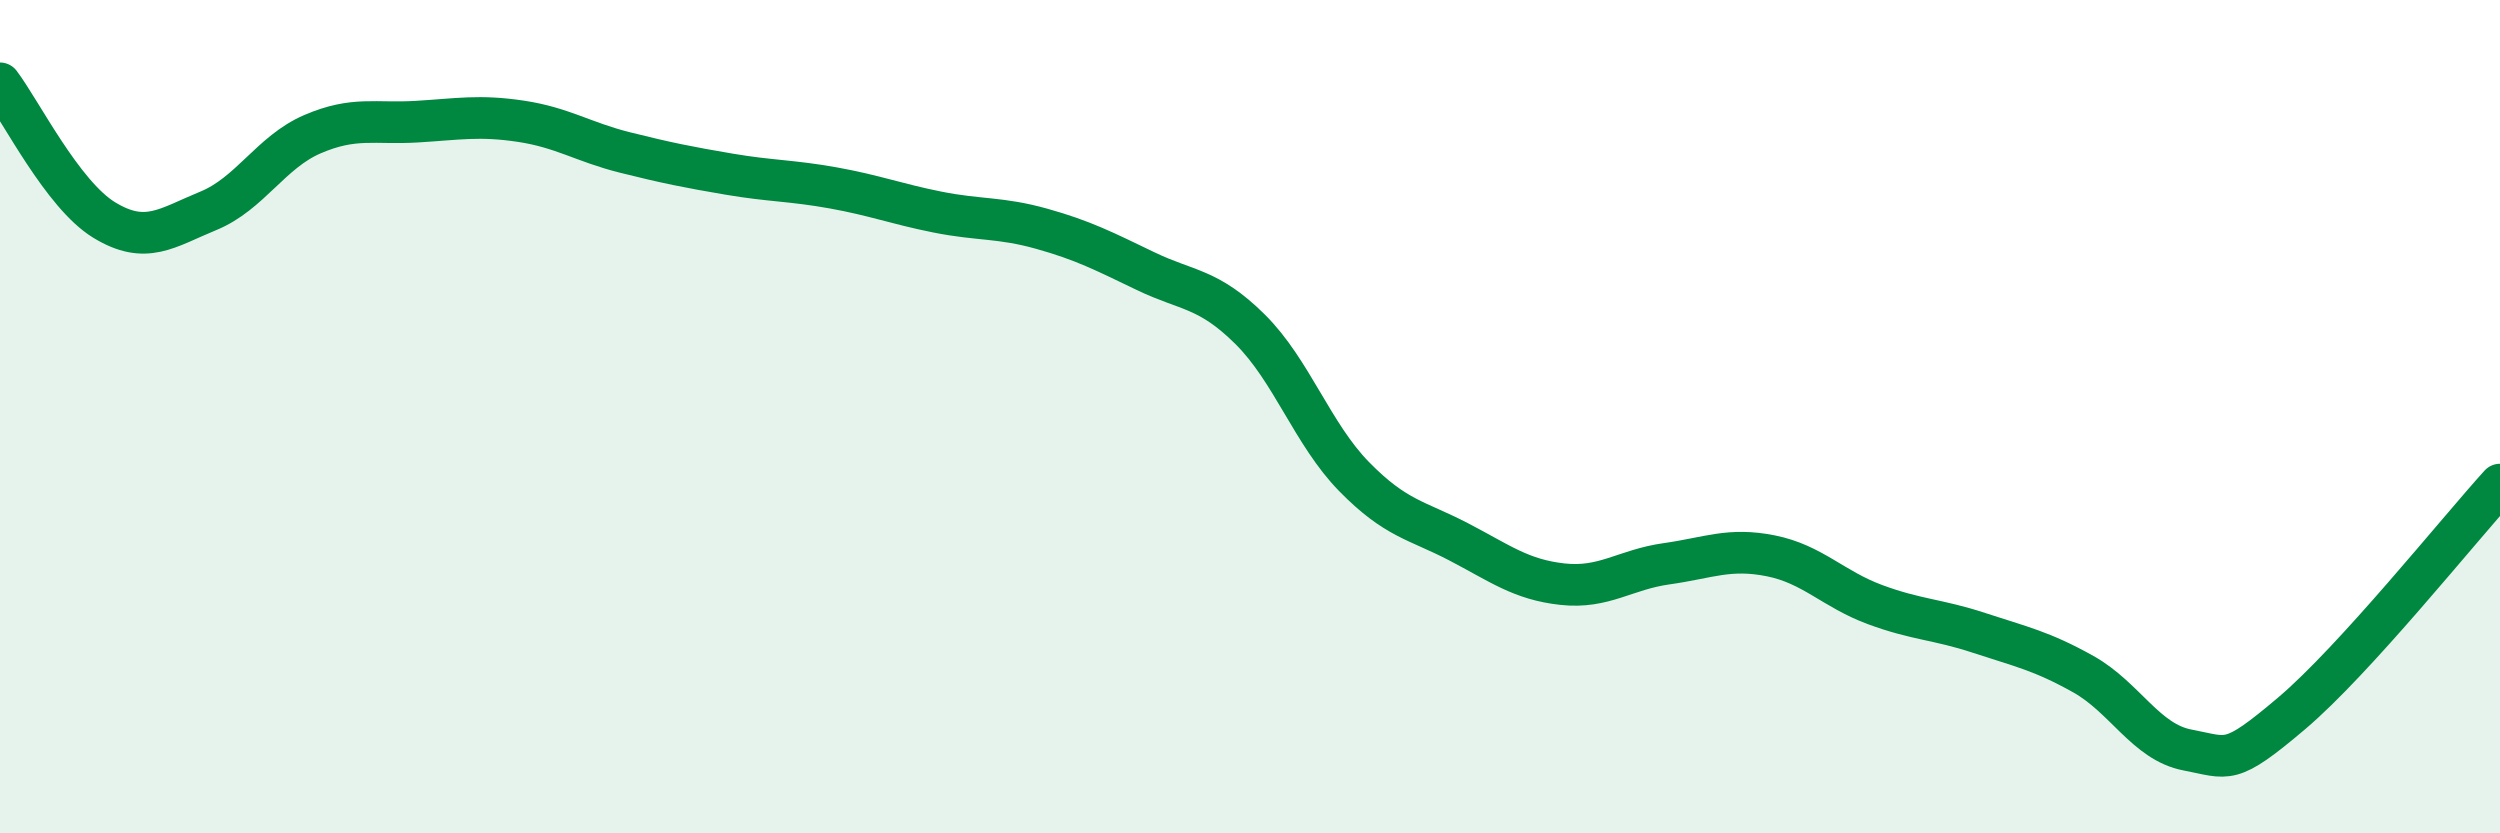
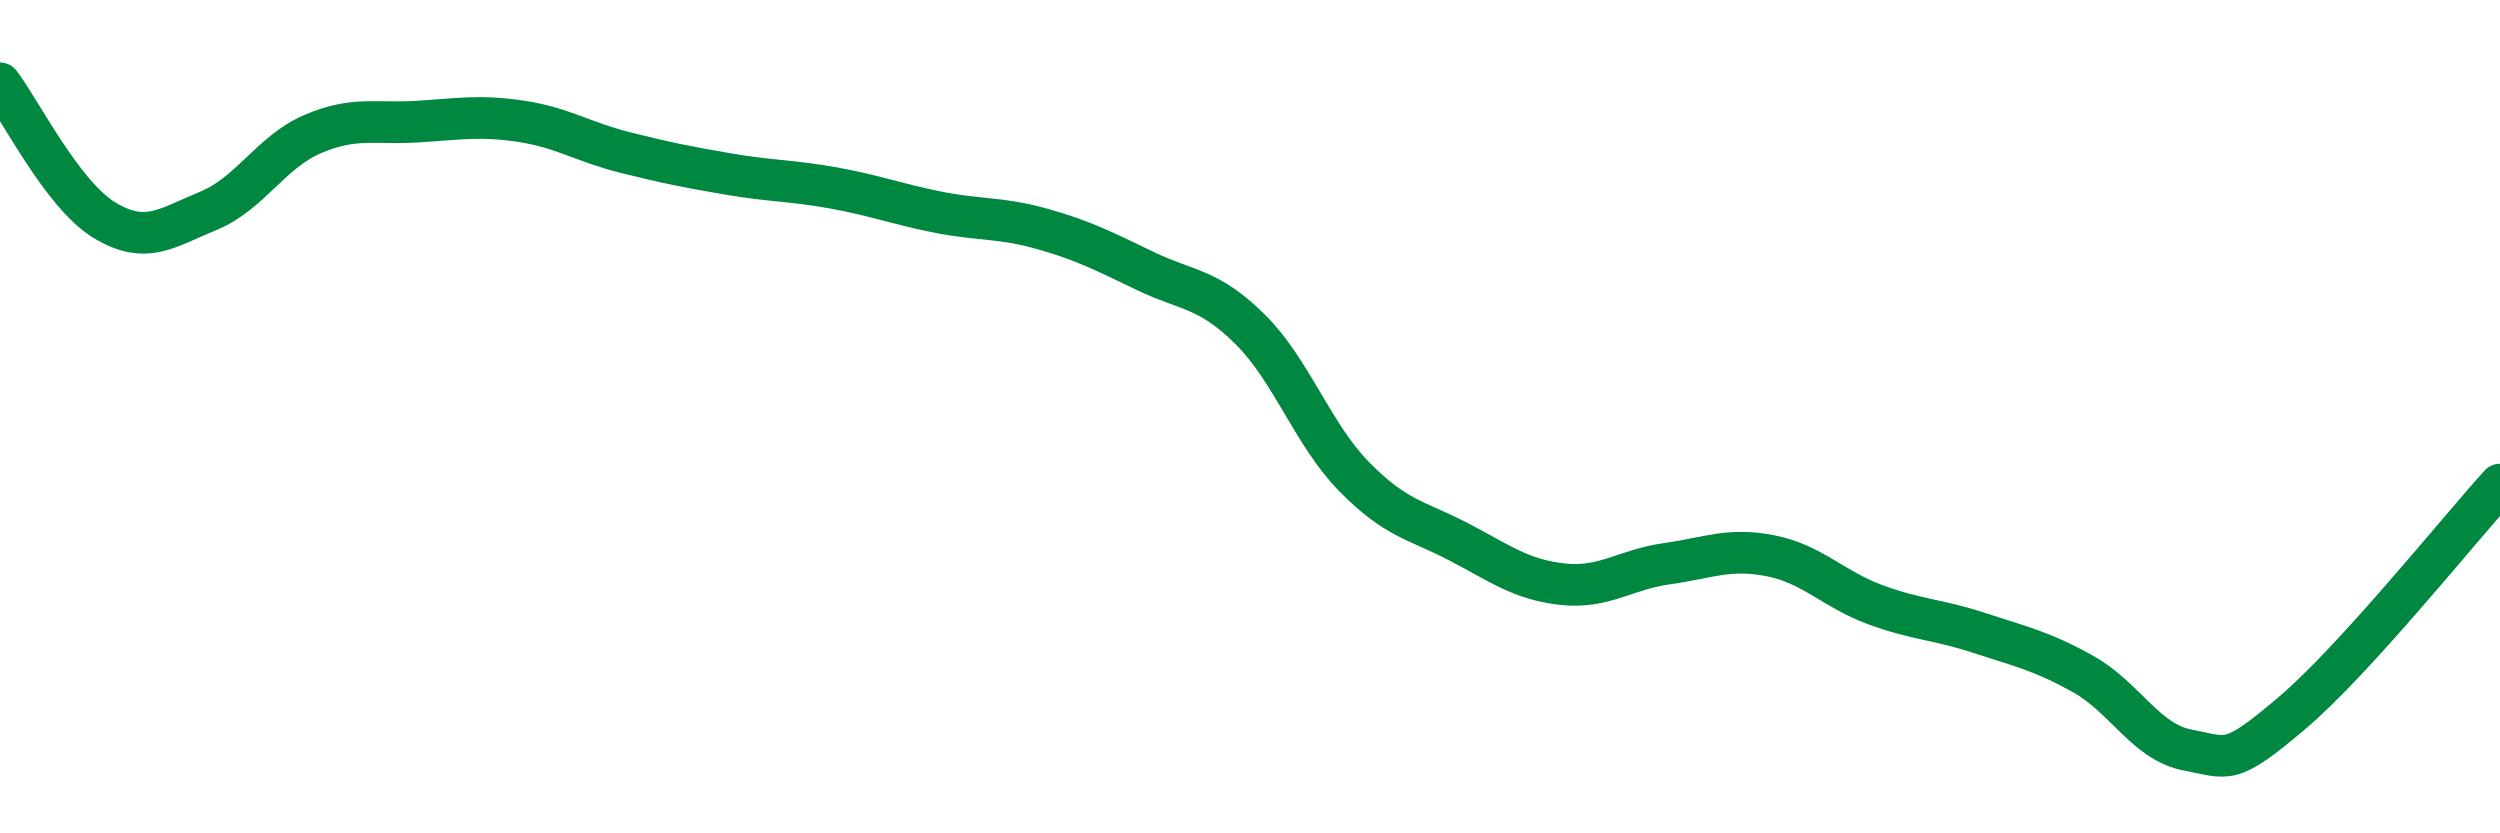
<svg xmlns="http://www.w3.org/2000/svg" width="60" height="20" viewBox="0 0 60 20">
-   <path d="M 0,2 C 0.5,2.66 1.5,4.67 2.5,5.28 C 3.5,5.89 4,5.47 5,5.06 C 6,4.65 6.5,3.65 7.5,3.22 C 8.5,2.79 9,2.98 10,2.92 C 11,2.86 11.5,2.76 12.5,2.91 C 13.5,3.06 14,3.41 15,3.66 C 16,3.91 16.5,4.01 17.5,4.18 C 18.5,4.35 19,4.33 20,4.51 C 21,4.69 21.5,4.89 22.5,5.09 C 23.5,5.29 24,5.21 25,5.49 C 26,5.77 26.5,6.03 27.5,6.51 C 28.5,6.99 29,6.91 30,7.9 C 31,8.89 31.5,10.42 32.5,11.44 C 33.5,12.46 34,12.48 35,13 C 36,13.52 36.5,13.91 37.5,14.02 C 38.5,14.13 39,13.67 40,13.53 C 41,13.39 41.5,13.14 42.5,13.34 C 43.5,13.54 44,14.14 45,14.51 C 46,14.88 46.5,14.86 47.5,15.19 C 48.5,15.52 49,15.62 50,16.18 C 51,16.74 51.5,17.81 52.5,18 C 53.5,18.19 53.5,18.39 55,17.12 C 56.5,15.85 59,12.73 60,11.63L60 20L0 20Z" fill="#008740" opacity="0.1" stroke-linecap="round" stroke-linejoin="round" />
  <path d="M 0,2 C 0.5,2.66 1.5,4.67 2.5,5.28 C 3.5,5.89 4,5.47 5,5.06 C 6,4.65 6.5,3.65 7.5,3.22 C 8.5,2.79 9,2.98 10,2.92 C 11,2.86 11.5,2.76 12.5,2.91 C 13.5,3.06 14,3.41 15,3.66 C 16,3.91 16.5,4.01 17.5,4.18 C 18.5,4.35 19,4.33 20,4.51 C 21,4.69 21.5,4.89 22.5,5.09 C 23.5,5.29 24,5.21 25,5.49 C 26,5.77 26.5,6.03 27.5,6.51 C 28.5,6.99 29,6.91 30,7.9 C 31,8.89 31.5,10.42 32.5,11.44 C 33.5,12.46 34,12.48 35,13 C 36,13.52 36.5,13.91 37.5,14.02 C 38.5,14.13 39,13.67 40,13.53 C 41,13.39 41.5,13.14 42.5,13.34 C 43.5,13.54 44,14.14 45,14.51 C 46,14.88 46.5,14.86 47.5,15.19 C 48.5,15.52 49,15.62 50,16.18 C 51,16.74 51.5,17.81 52.5,18 C 53.5,18.19 53.5,18.39 55,17.12 C 56.5,15.85 59,12.73 60,11.63" stroke="#008740" stroke-width="1" fill="none" stroke-linecap="round" stroke-linejoin="round" />
</svg>